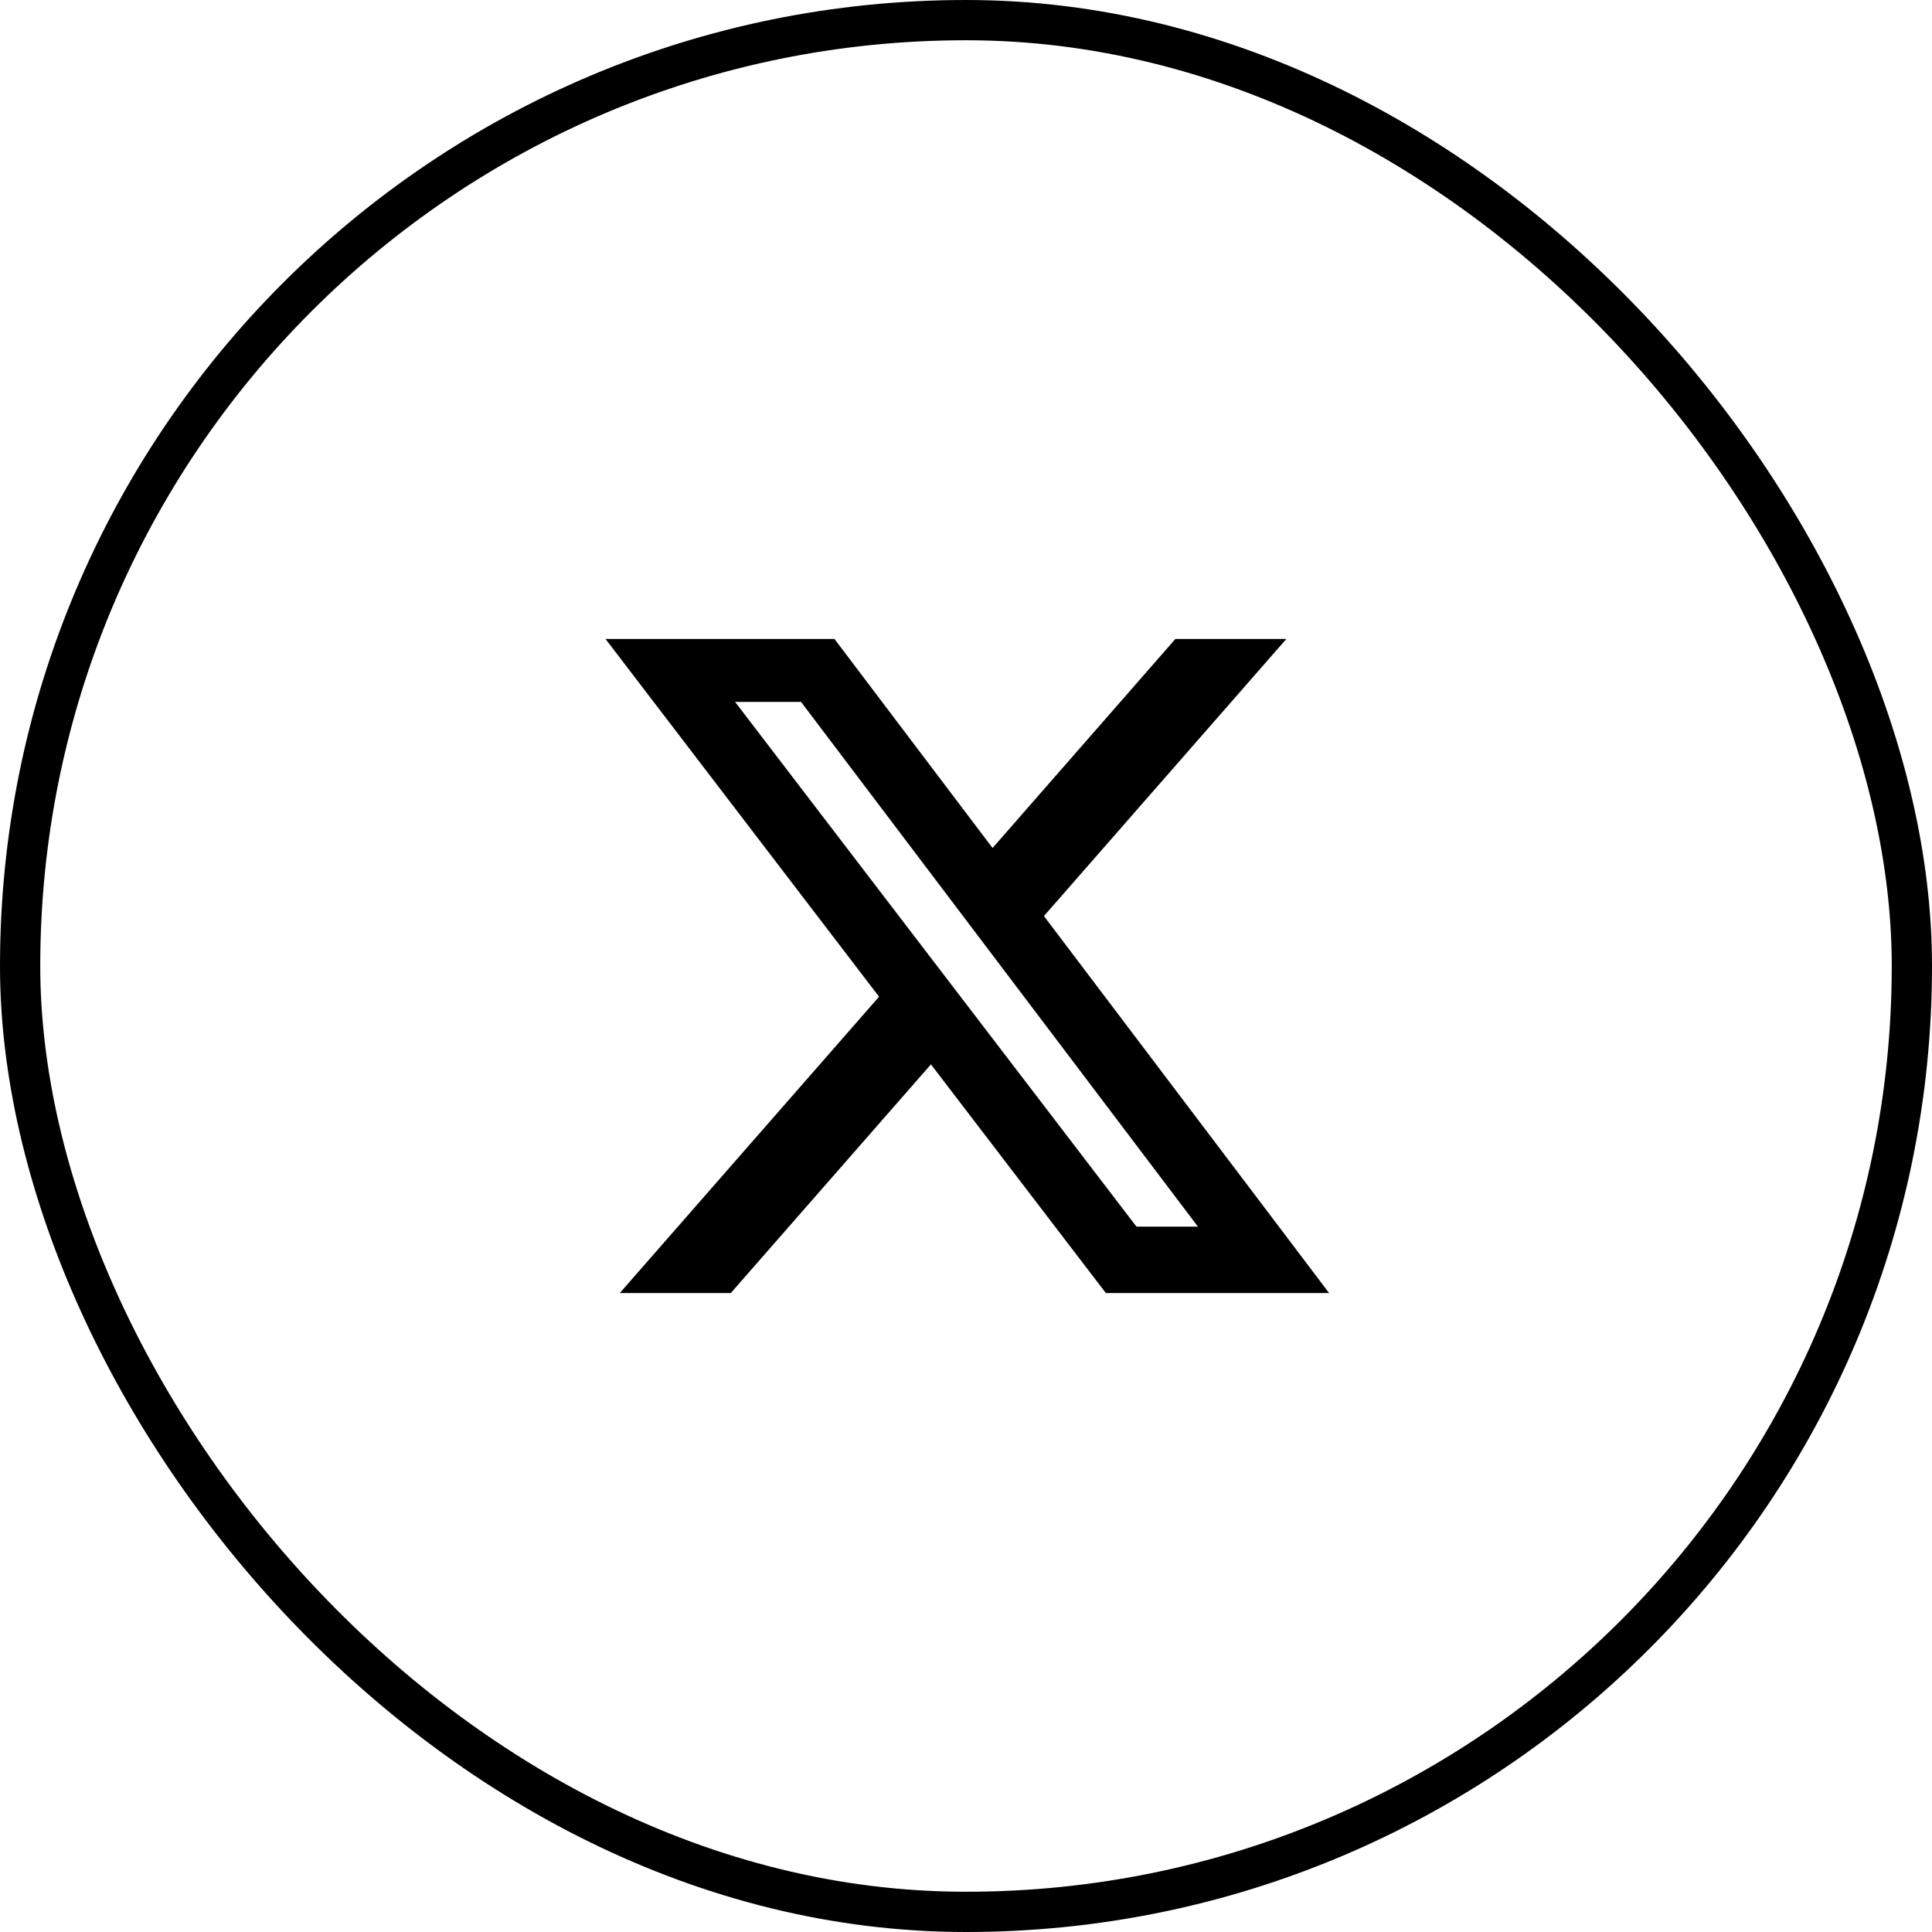
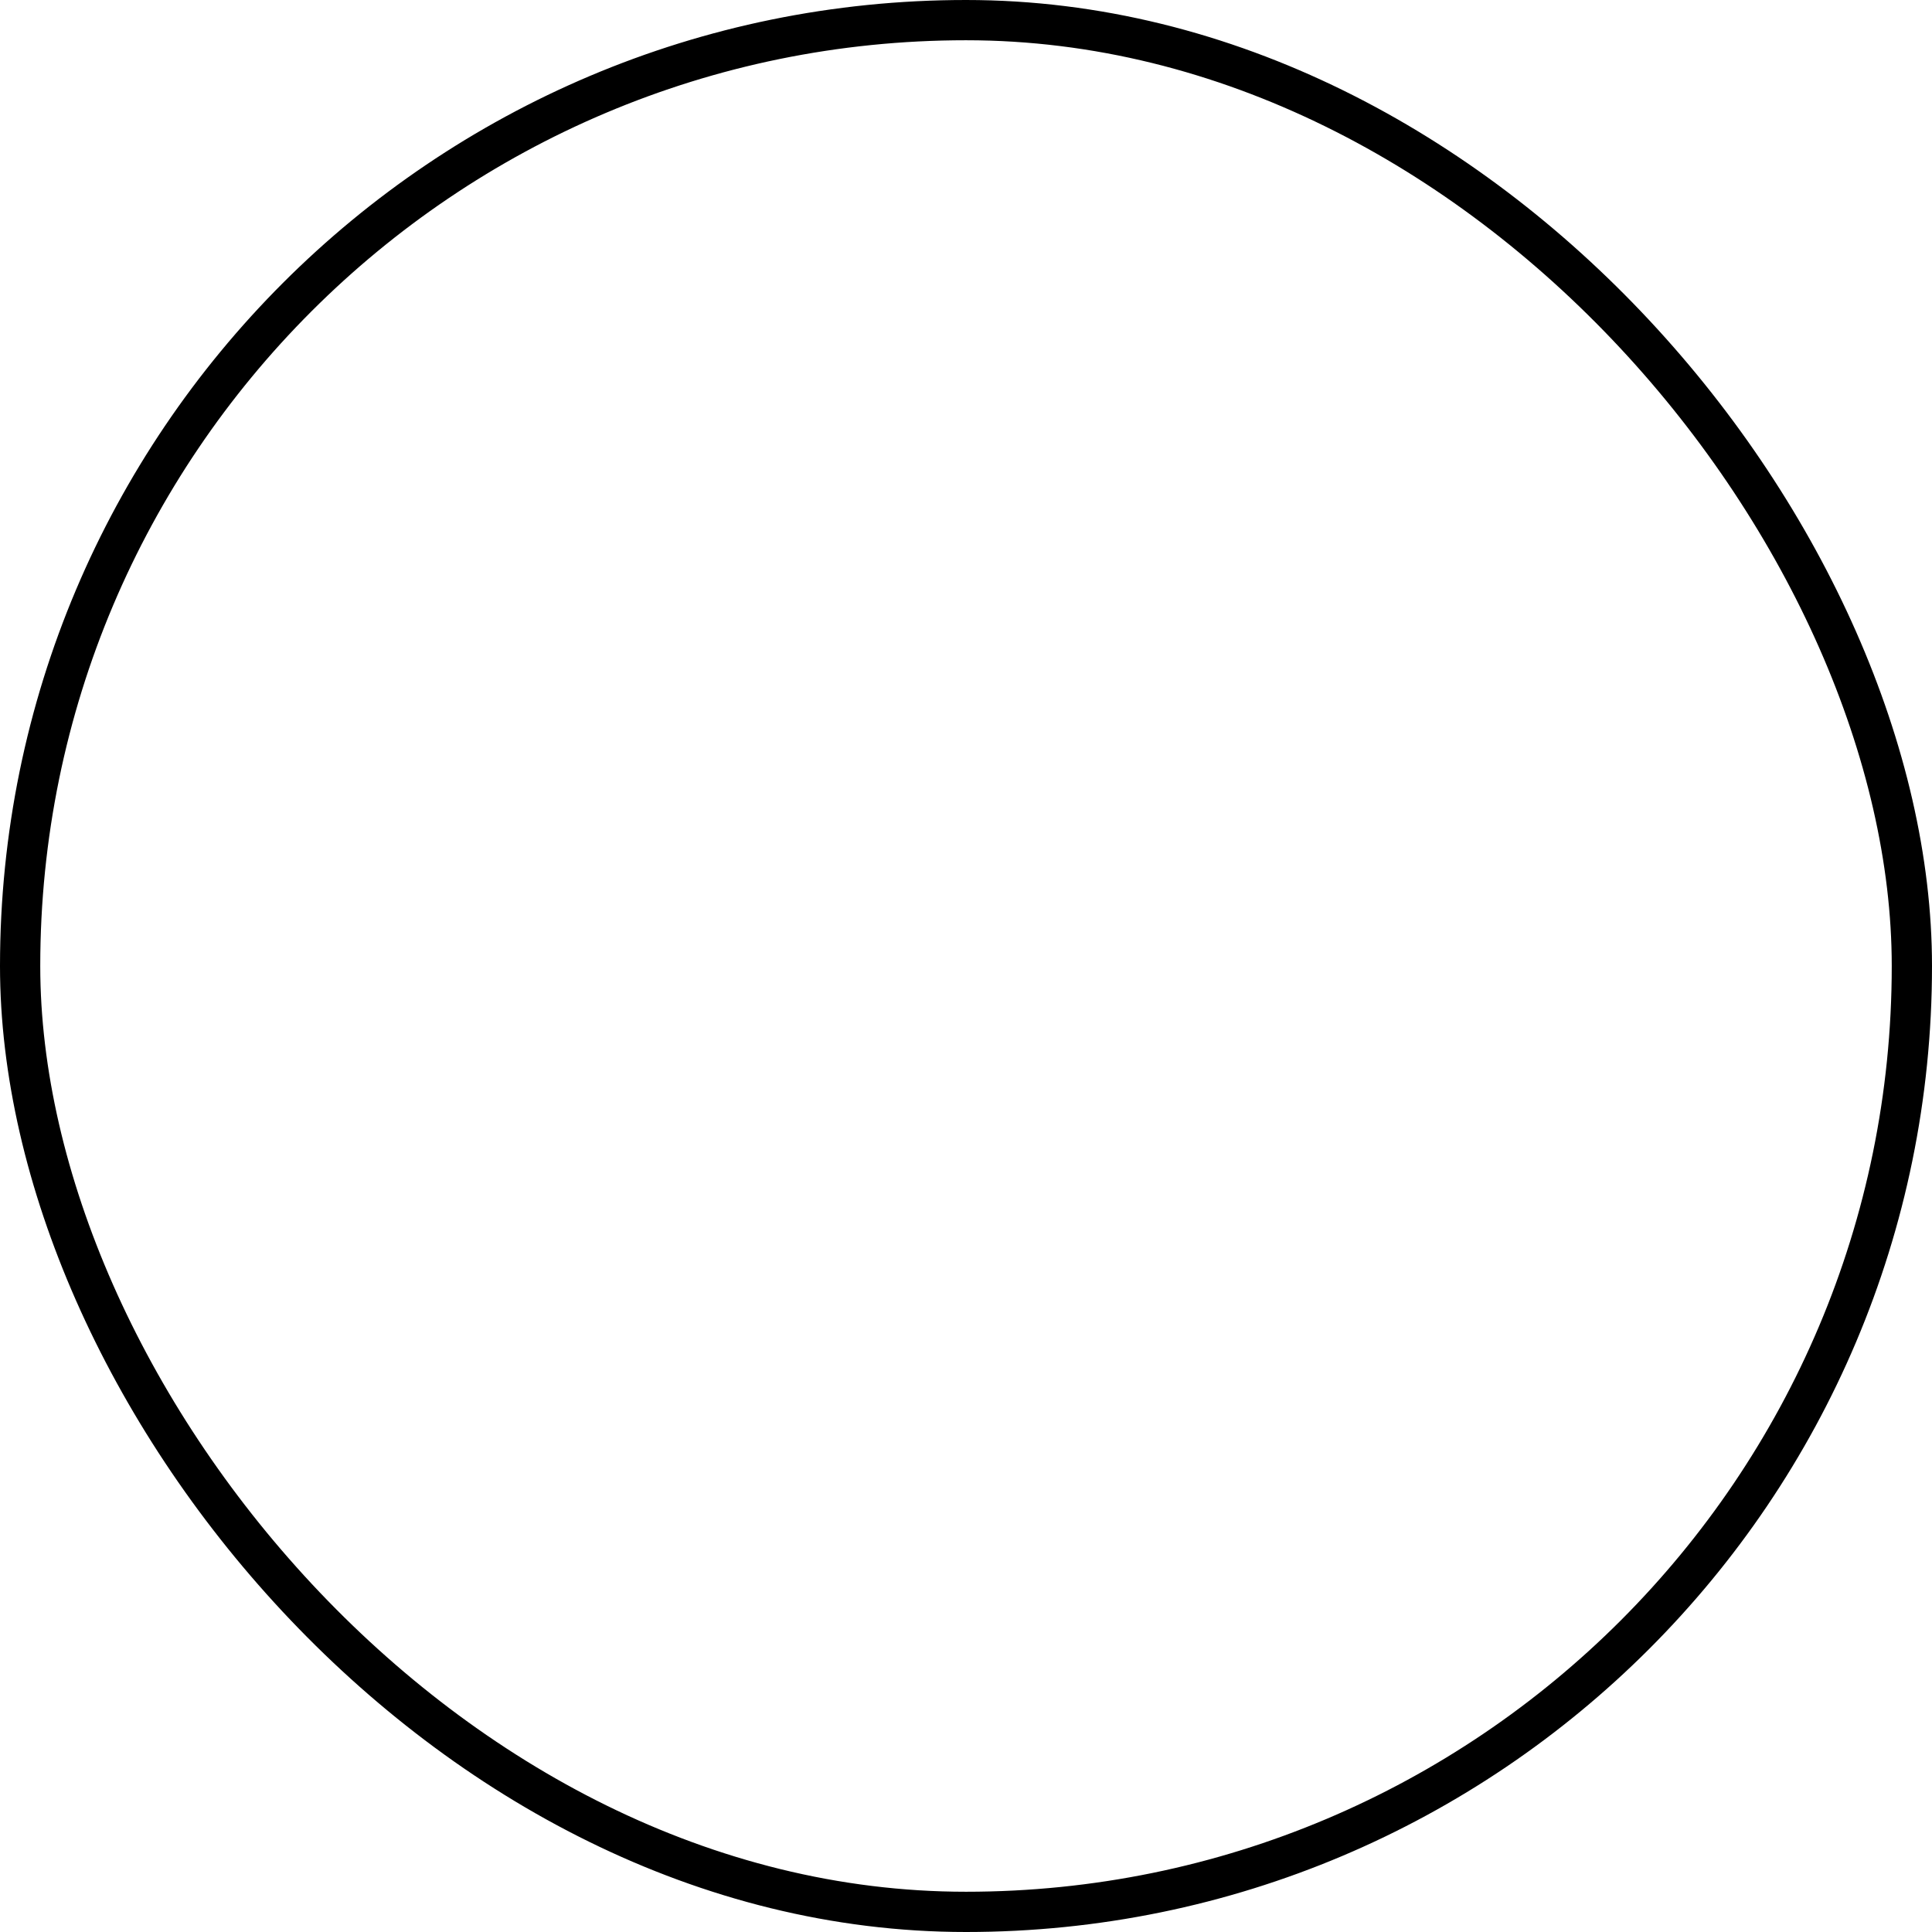
<svg xmlns="http://www.w3.org/2000/svg" width="48" height="48" viewBox="0 0 48 48" fill="none">
  <rect x="0.5" y="0.5" width="47" height="47" rx="23.5" stroke="#0000001a" />
-   <path d="M29.202 15.875H31.959L25.936 22.759L33.021 32.125H27.474L23.129 26.444L18.157 32.125H15.399L21.84 24.763L15.044 15.875H20.732L24.66 21.068L29.202 15.875ZM28.235 30.475H29.762L19.902 17.439H18.263L28.235 30.475Z" fill="black" />
</svg>